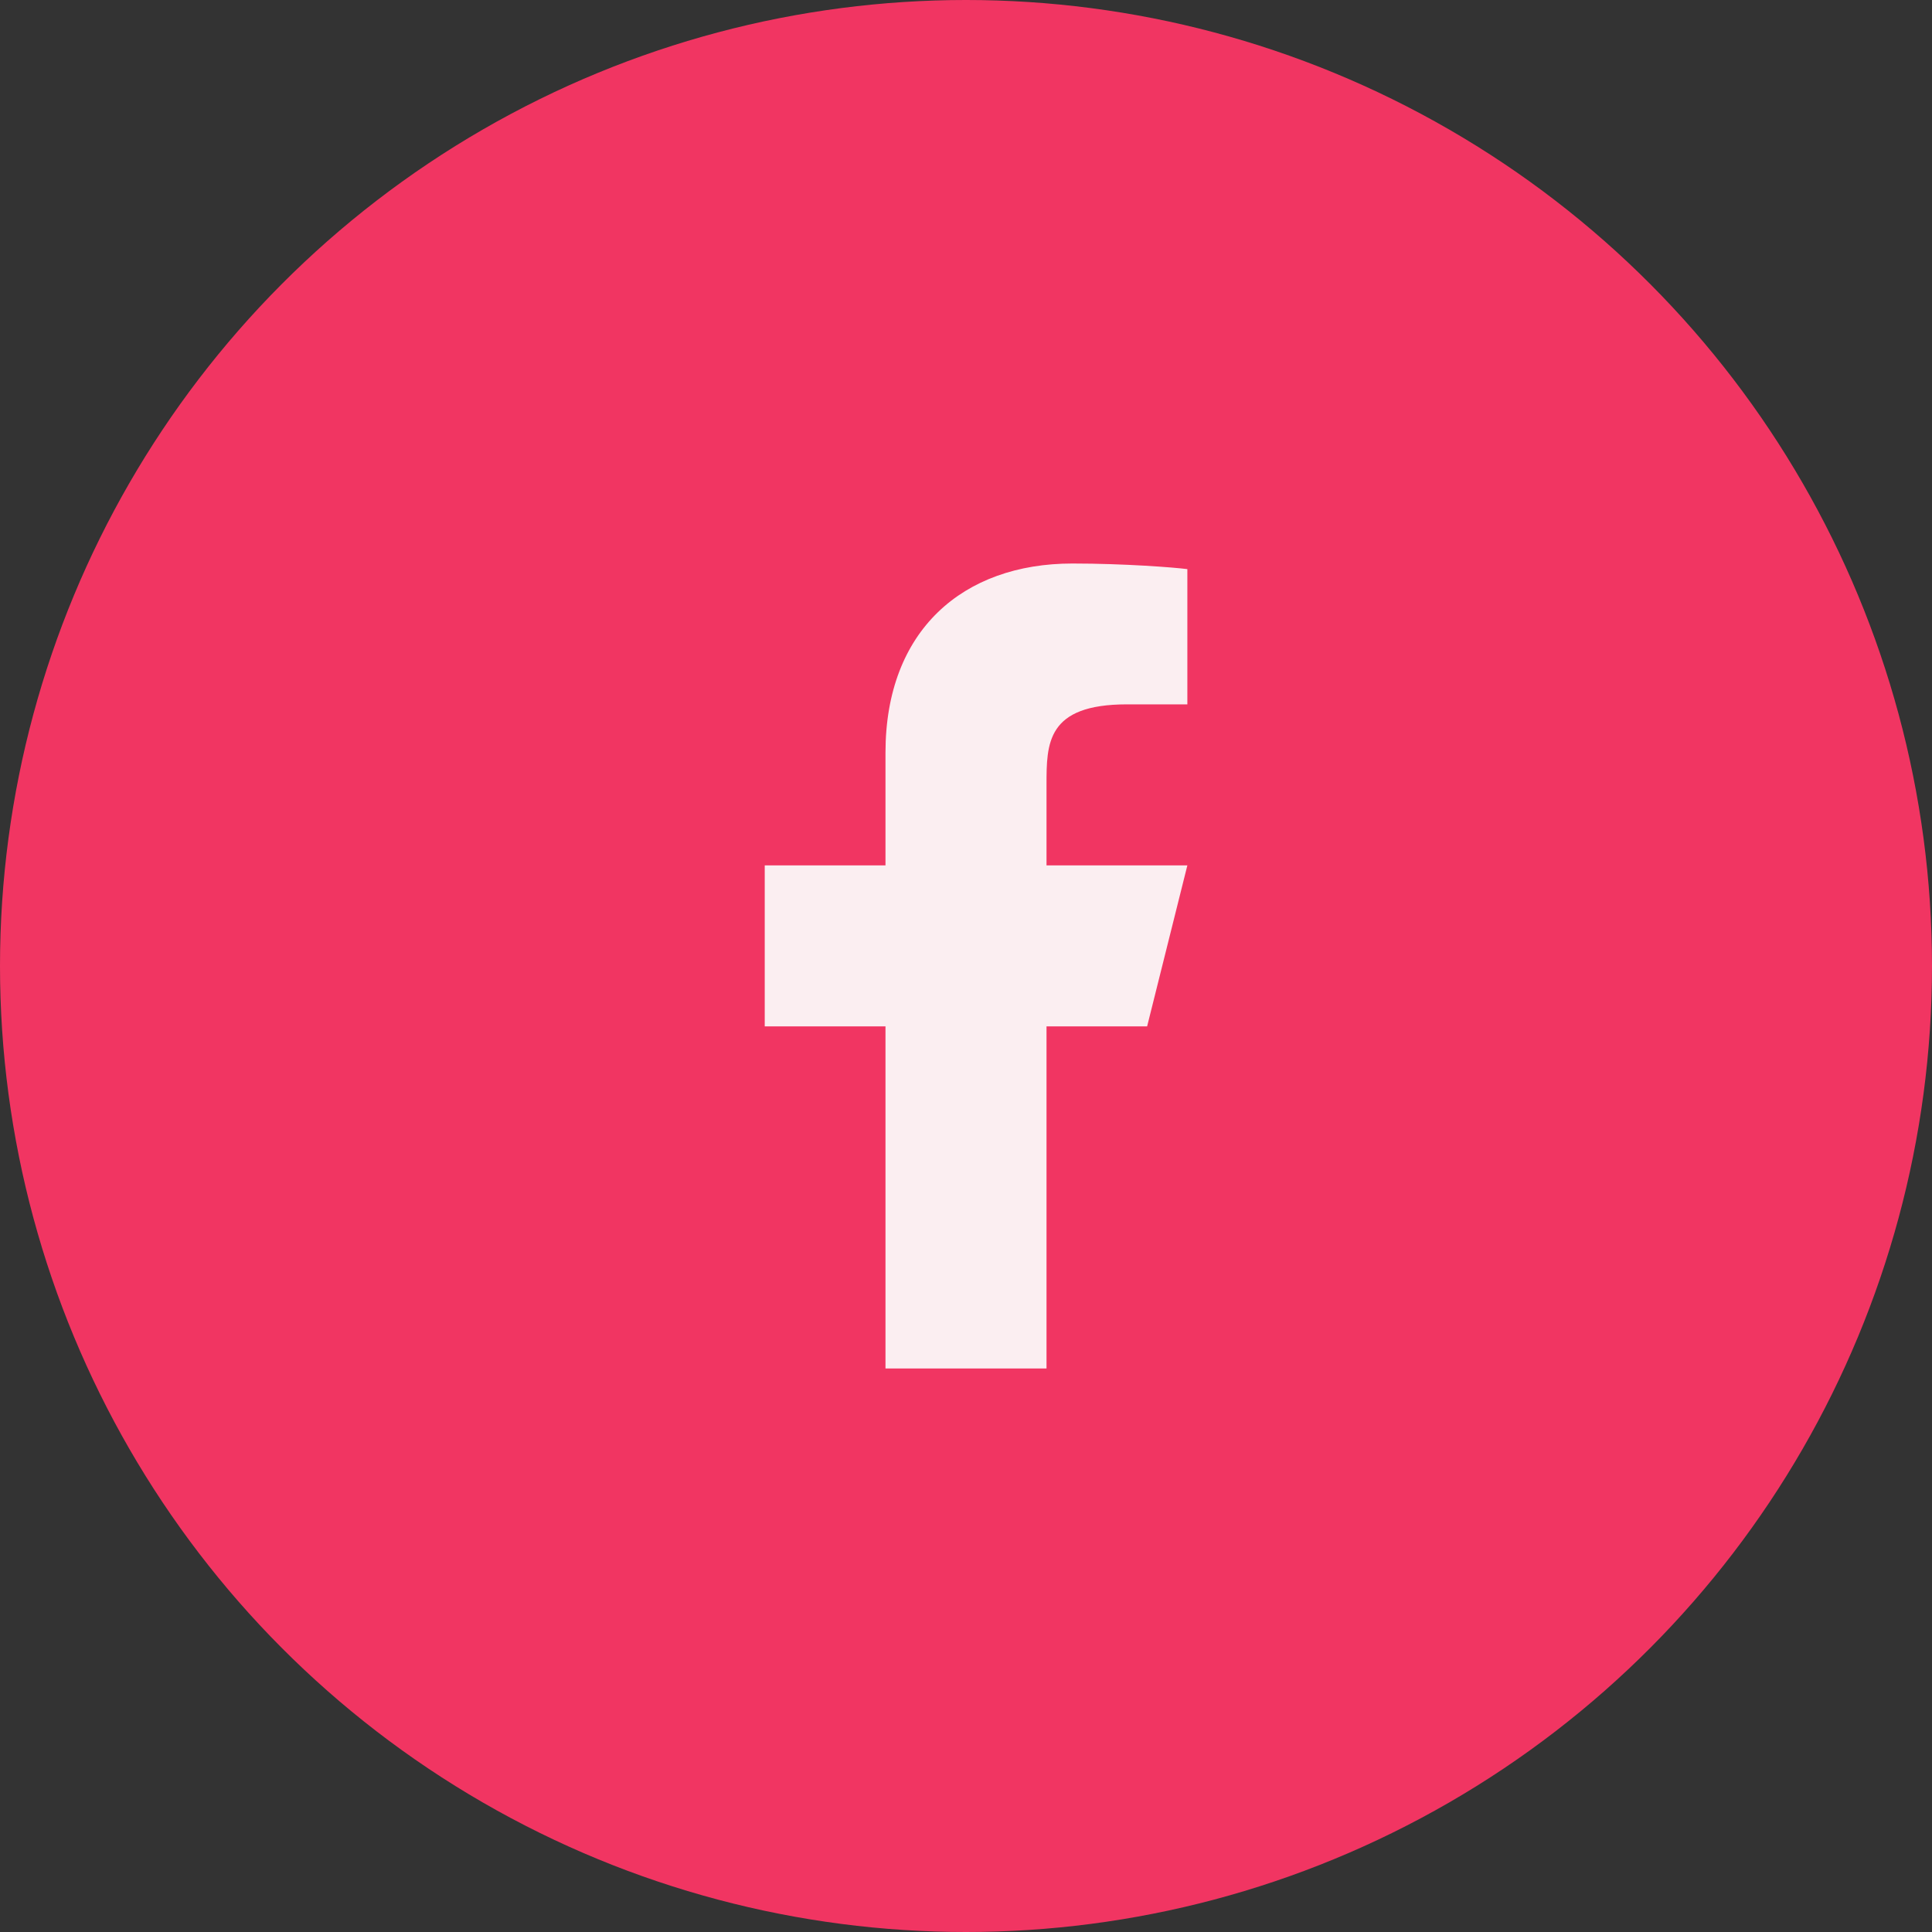
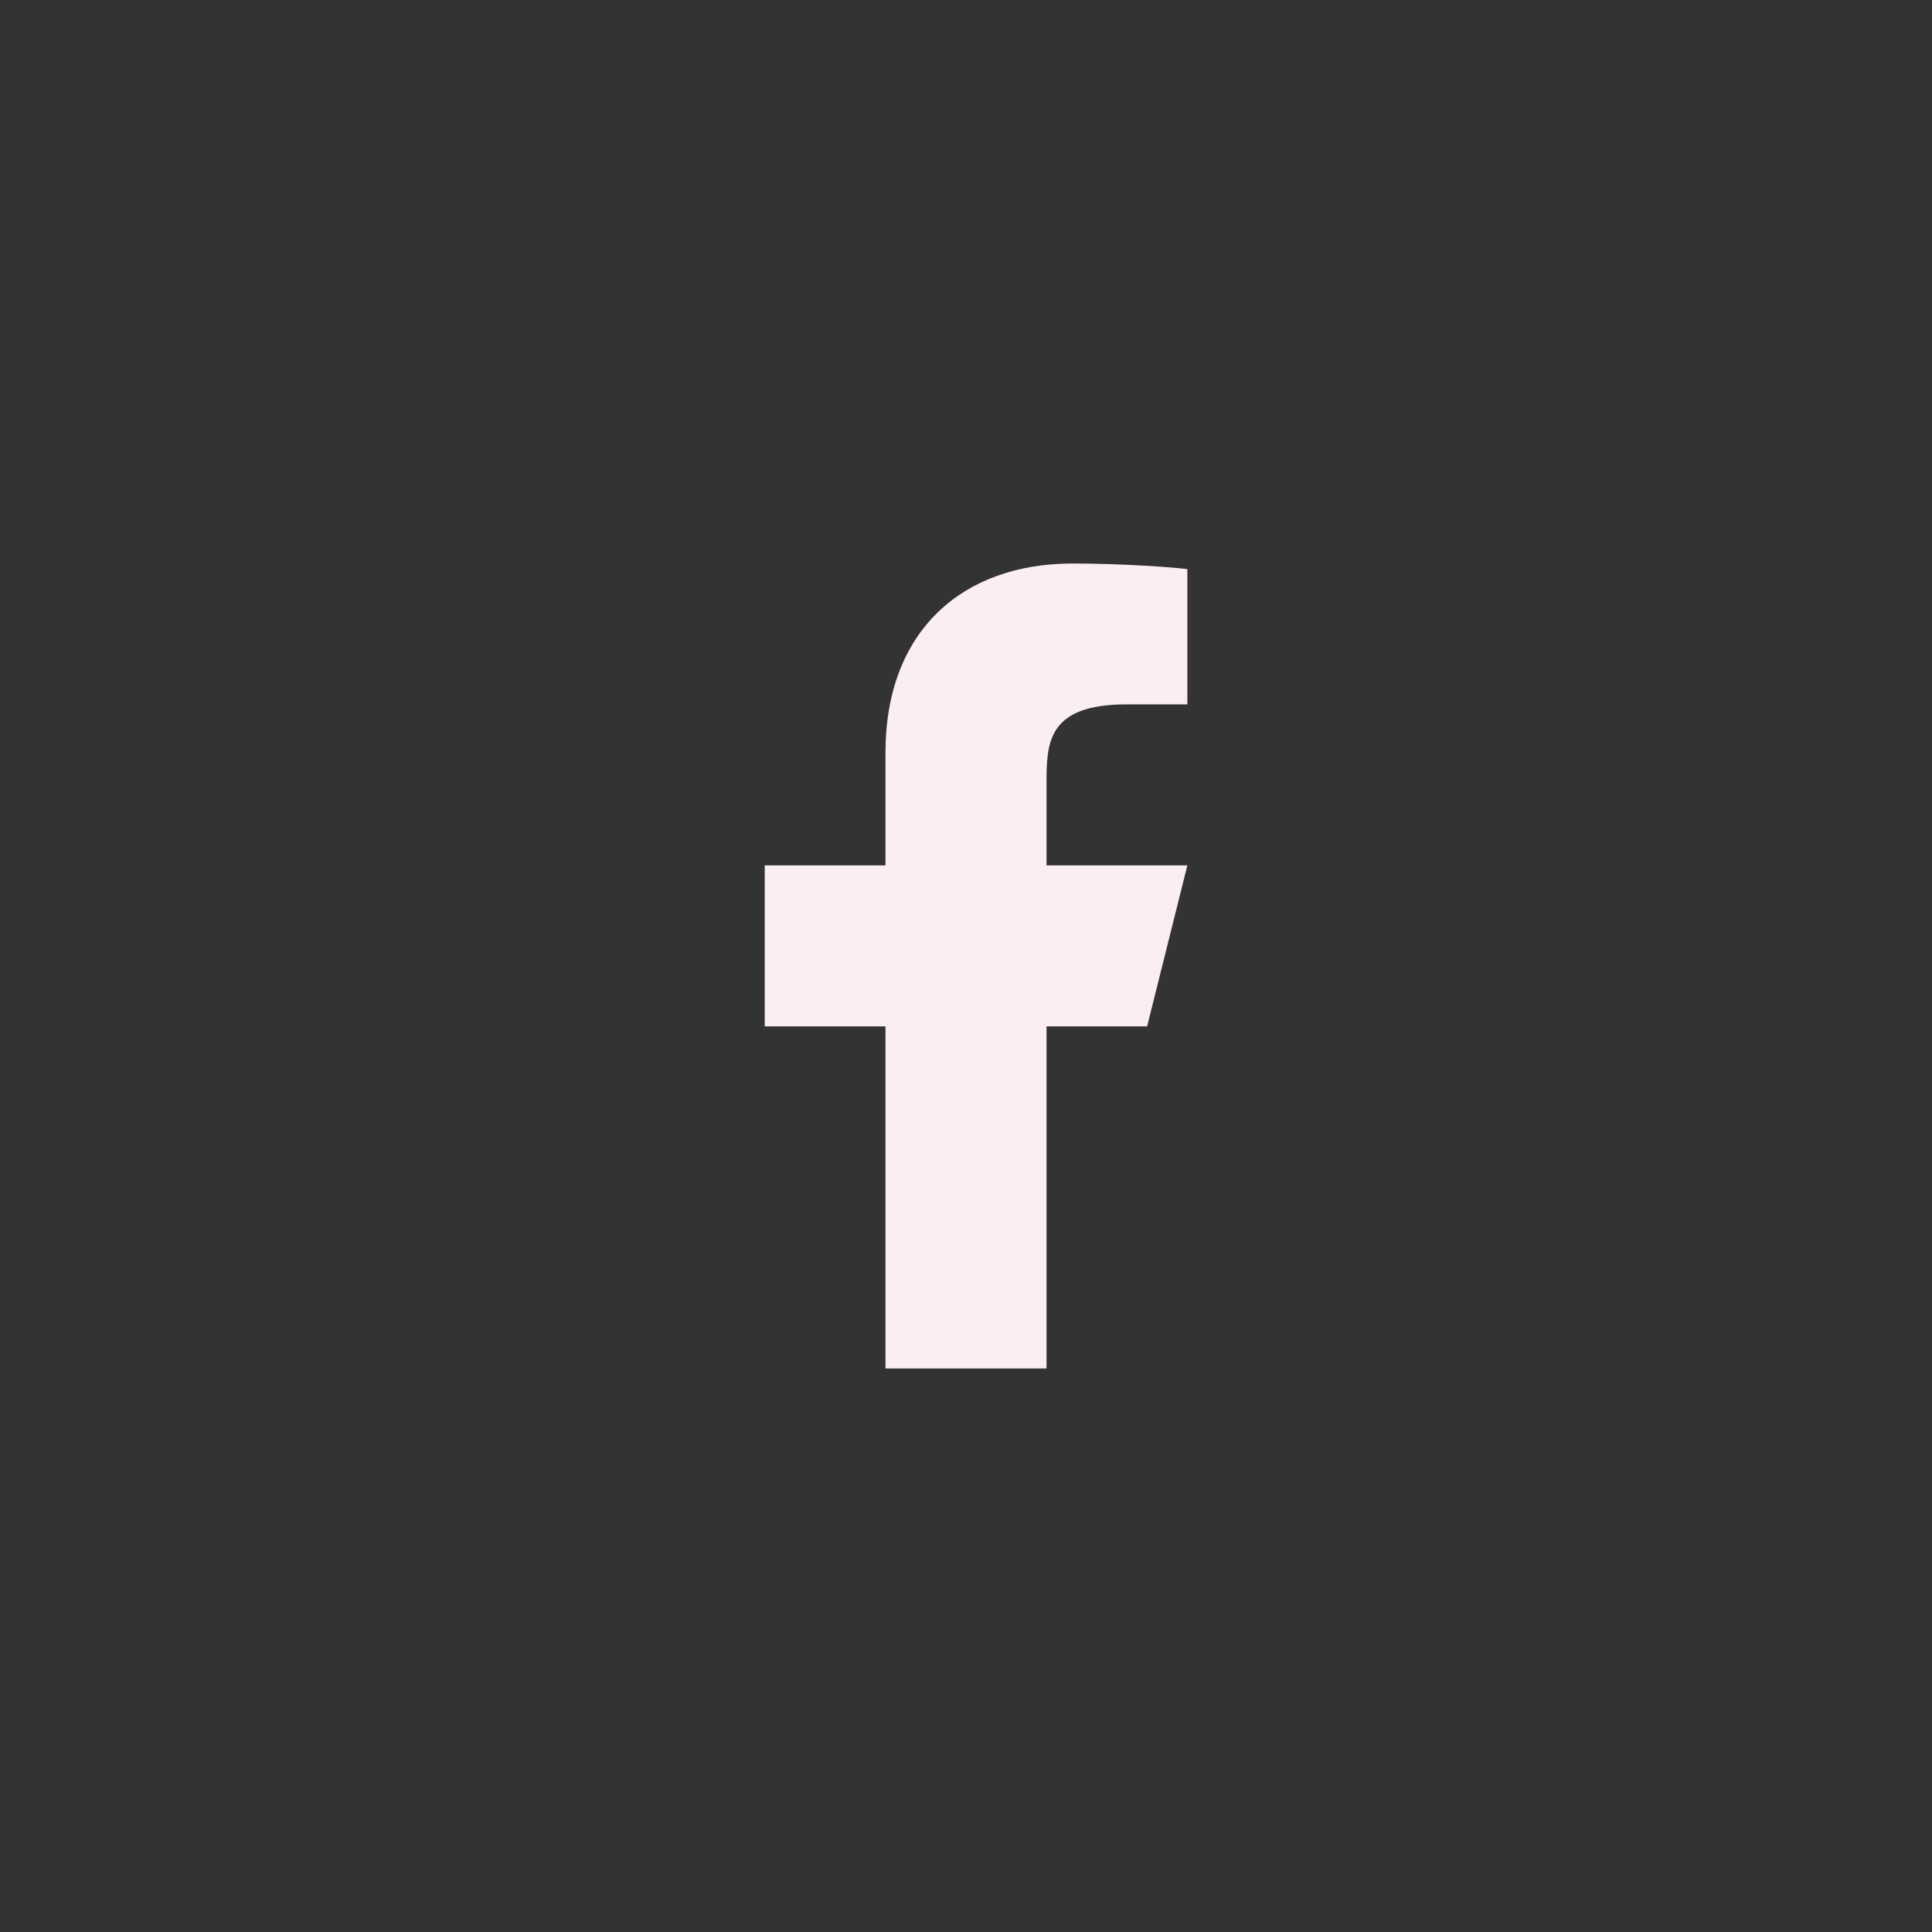
<svg xmlns="http://www.w3.org/2000/svg" width="40" height="40" viewBox="0 0 40 40" fill="none">
  <rect x="0" y="0" width="40" height="40" fill="#333333" stroke="none" />
-   <circle cx="20" cy="20" r="20" fill="#F13562" />
  <path d="M21.667 21.25H23.75L24.583 17.917H21.667V16.25C21.667 15.392 21.667 14.583 23.333 14.583H24.583V11.783C24.312 11.748 23.286 11.667 22.202 11.667C19.94 11.667 18.333 13.048 18.333 15.583V17.917H15.833V21.25H18.333V28.333H21.667V21.25Z" fill="#FBEEF1" />
</svg>